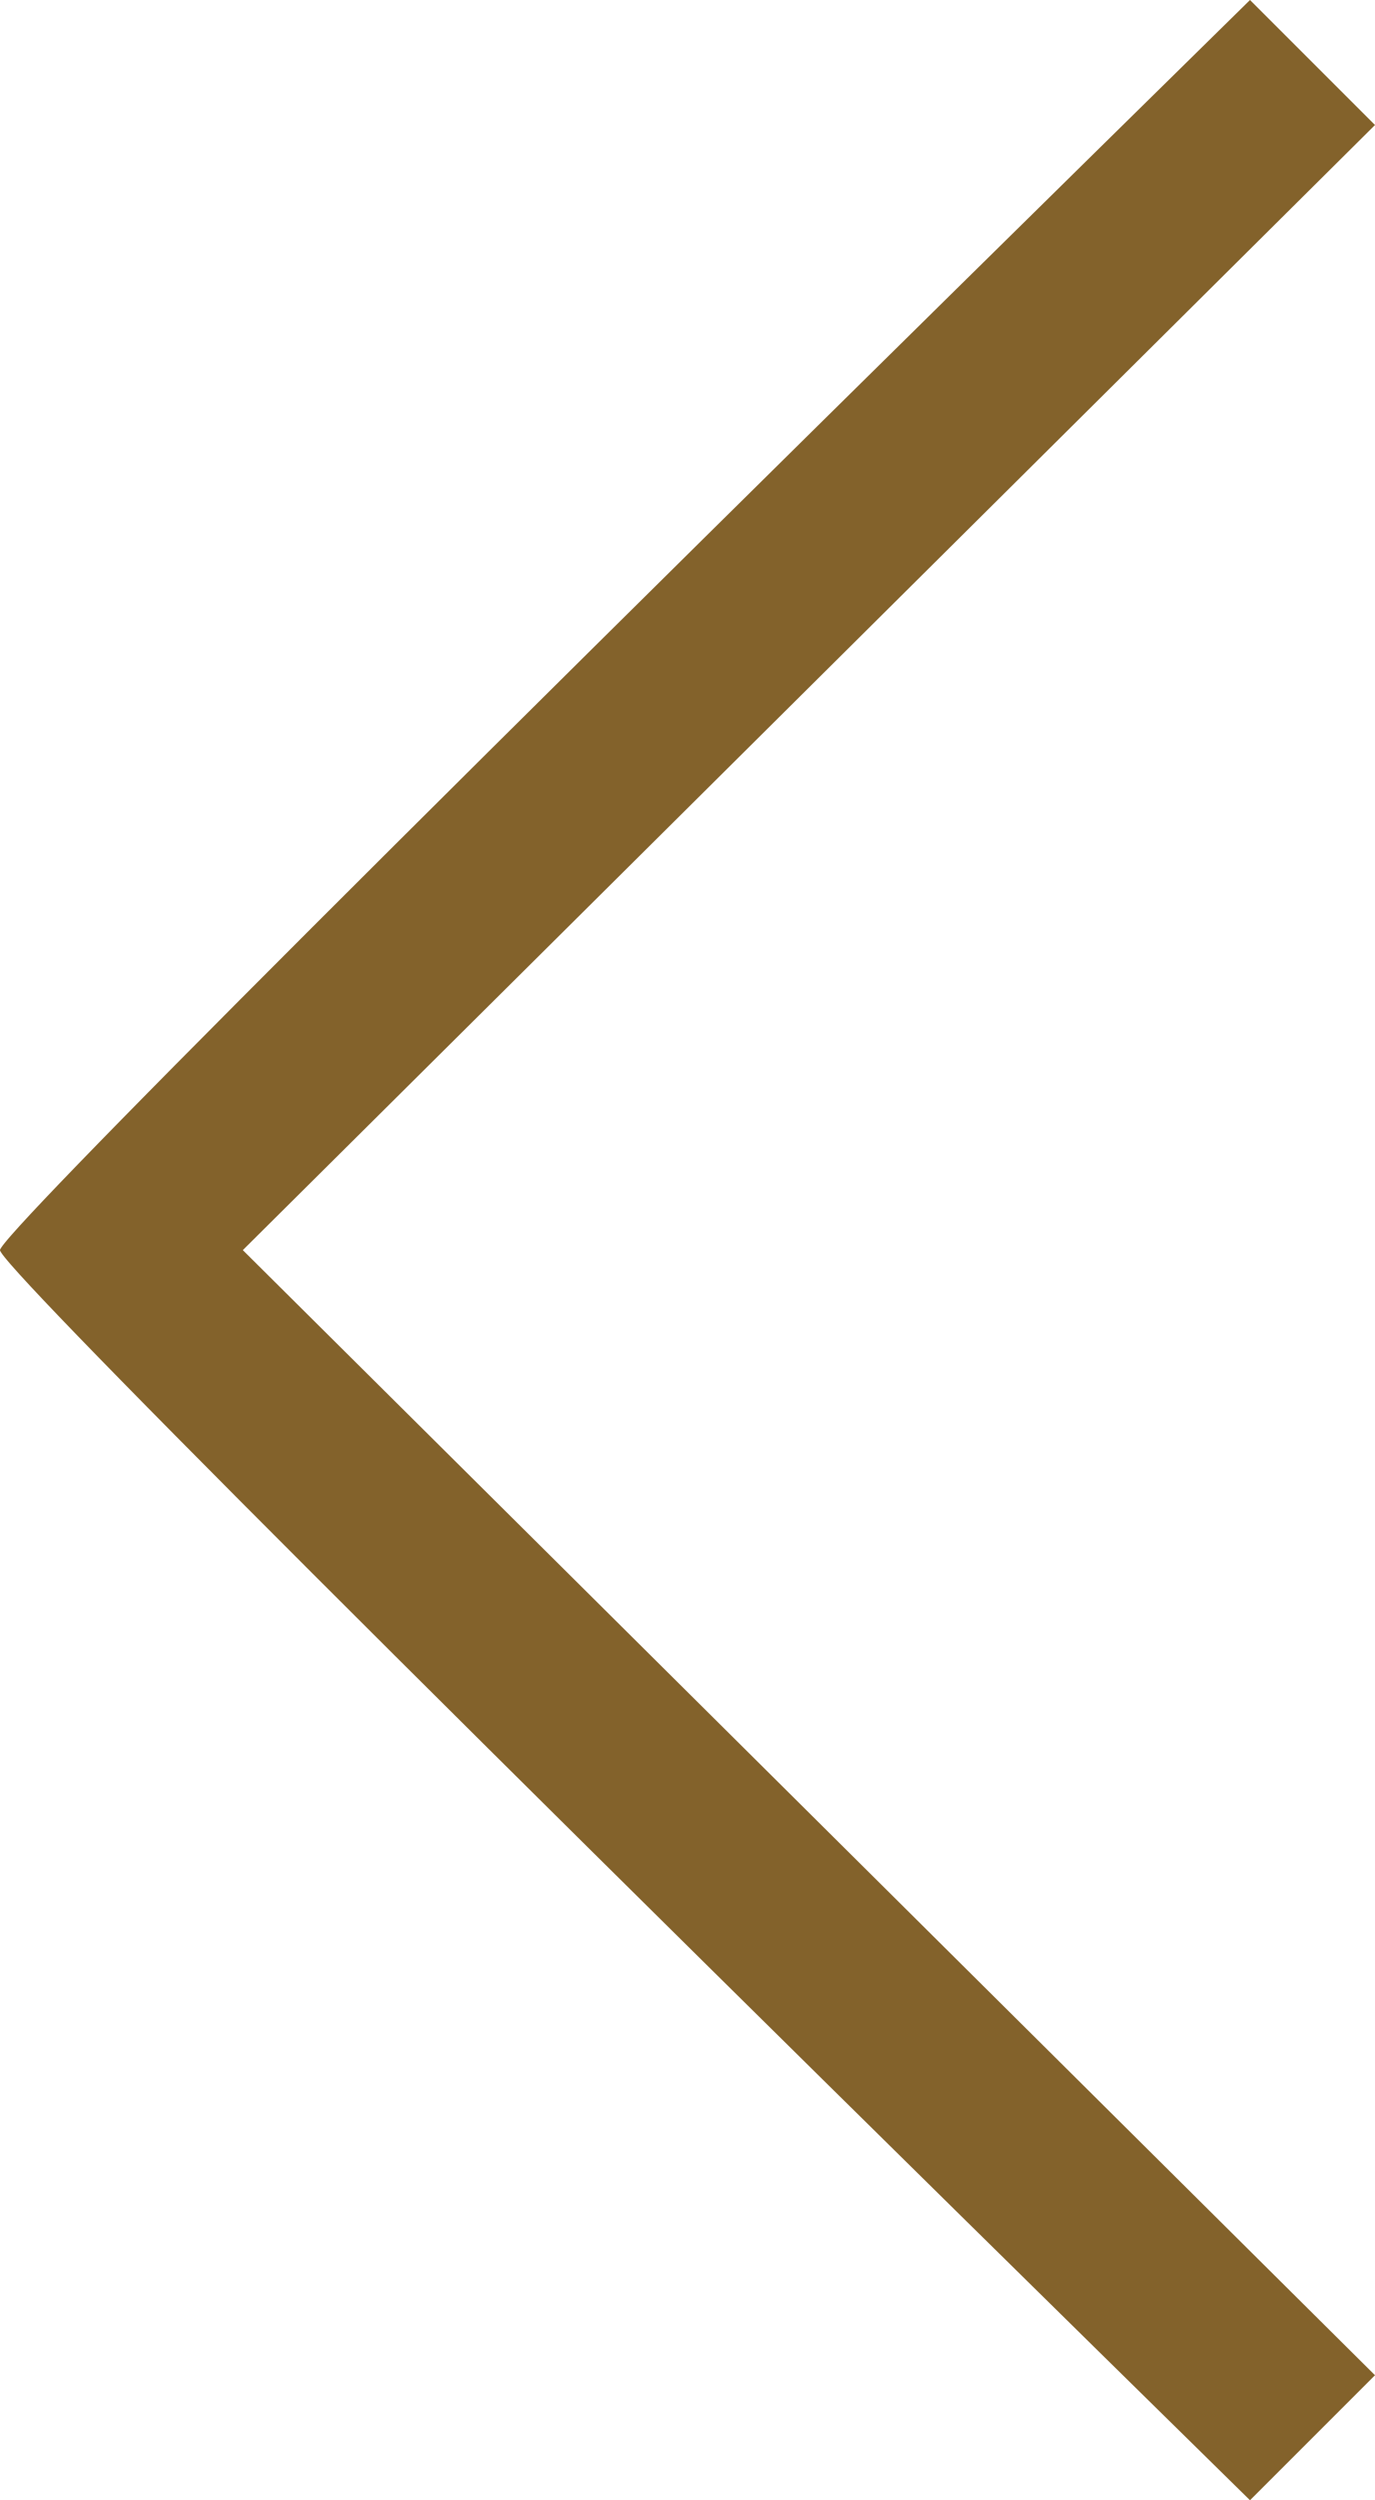
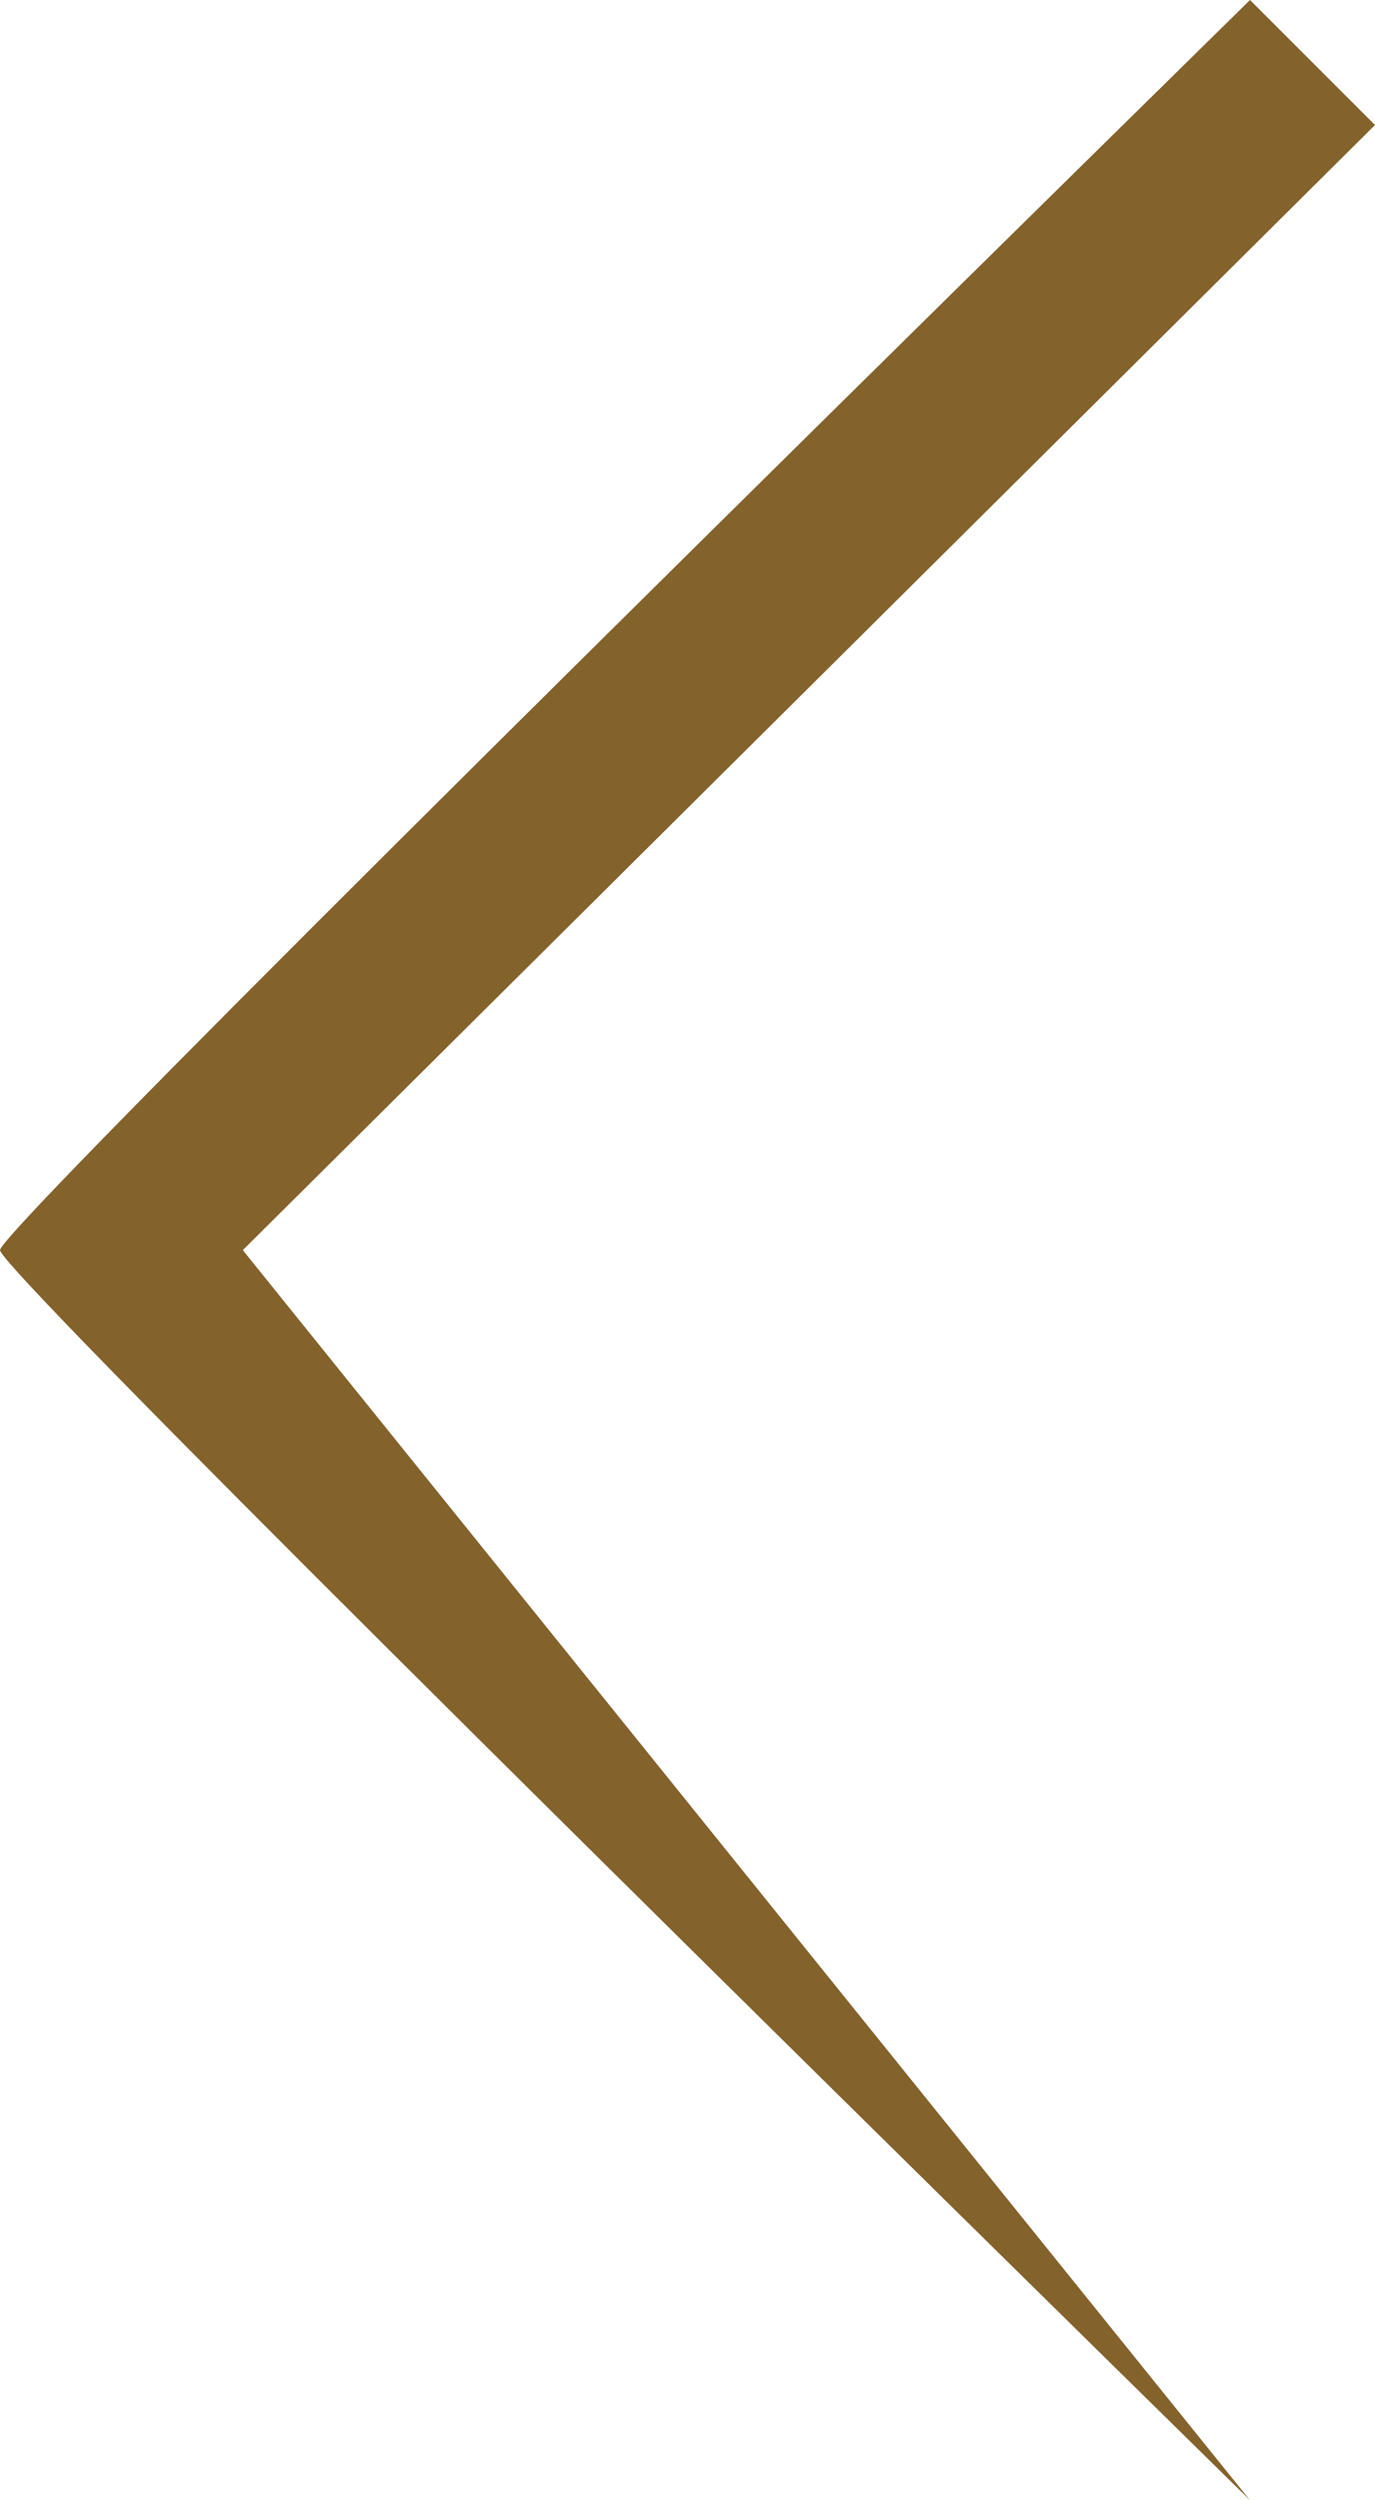
<svg xmlns="http://www.w3.org/2000/svg" width="22px" height="40px" viewBox="0 0 22 40" version="1.1">
  <title>Fill 1</title>
  <desc>Created with Sketch.</desc>
  <g id="Home" stroke="none" stroke-width="1" fill="none" fill-rule="evenodd">
    <g id="DT_01_Home_07_BM" transform="translate(-702, -374)" fill="#83622B">
      <g id="BM">
        <g id="Group-5" transform="translate(693, 83)">
          <g id="Icons/Arrow/Large" transform="translate(20, 311) rotate(90) translate(-20, -311) translate(0, 300)">
-             <path d="M40,2 C26.896,15.335 20.229,22.001 20,22 C19.774,21.999 13.107,15.332 0,2 L2,0 L20,18.115 L38,0 L40,2 Z" id="Fill-1" />
+             <path d="M40,2 C26.896,15.335 20.229,22.001 20,22 C19.774,21.999 13.107,15.332 0,2 L2,0 L20,18.115 L40,2 Z" id="Fill-1" />
          </g>
        </g>
      </g>
    </g>
  </g>
</svg>